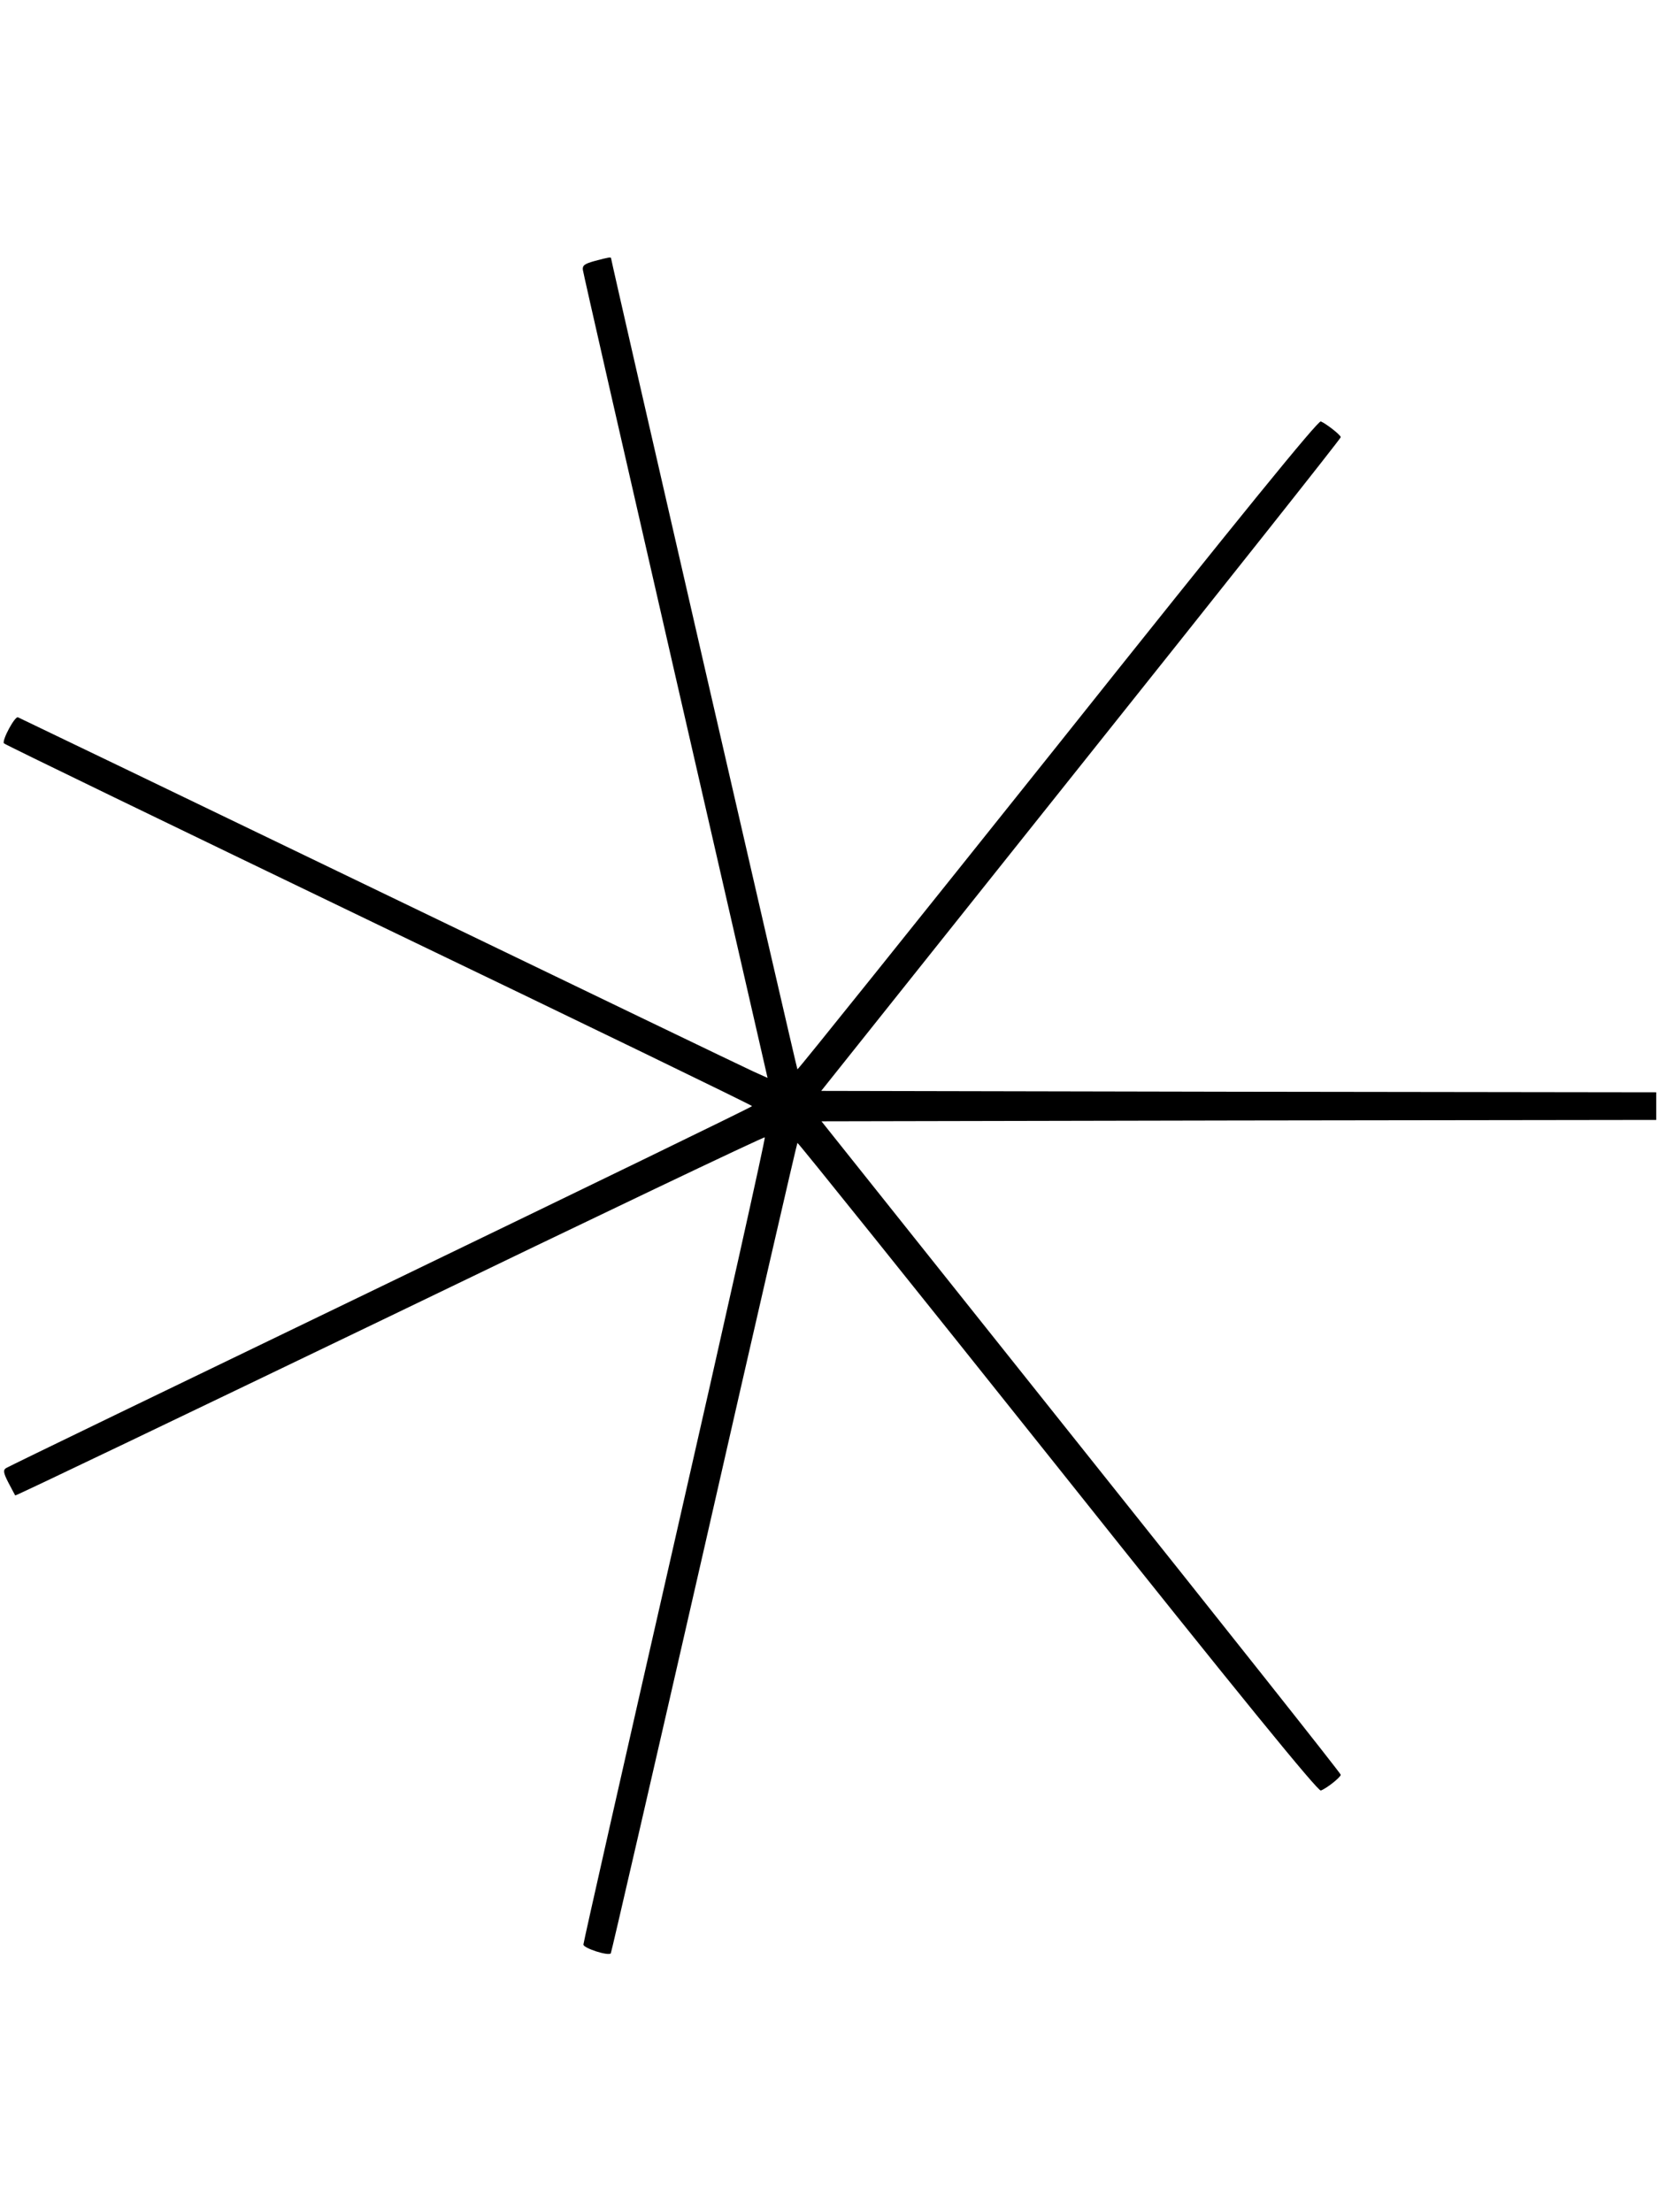
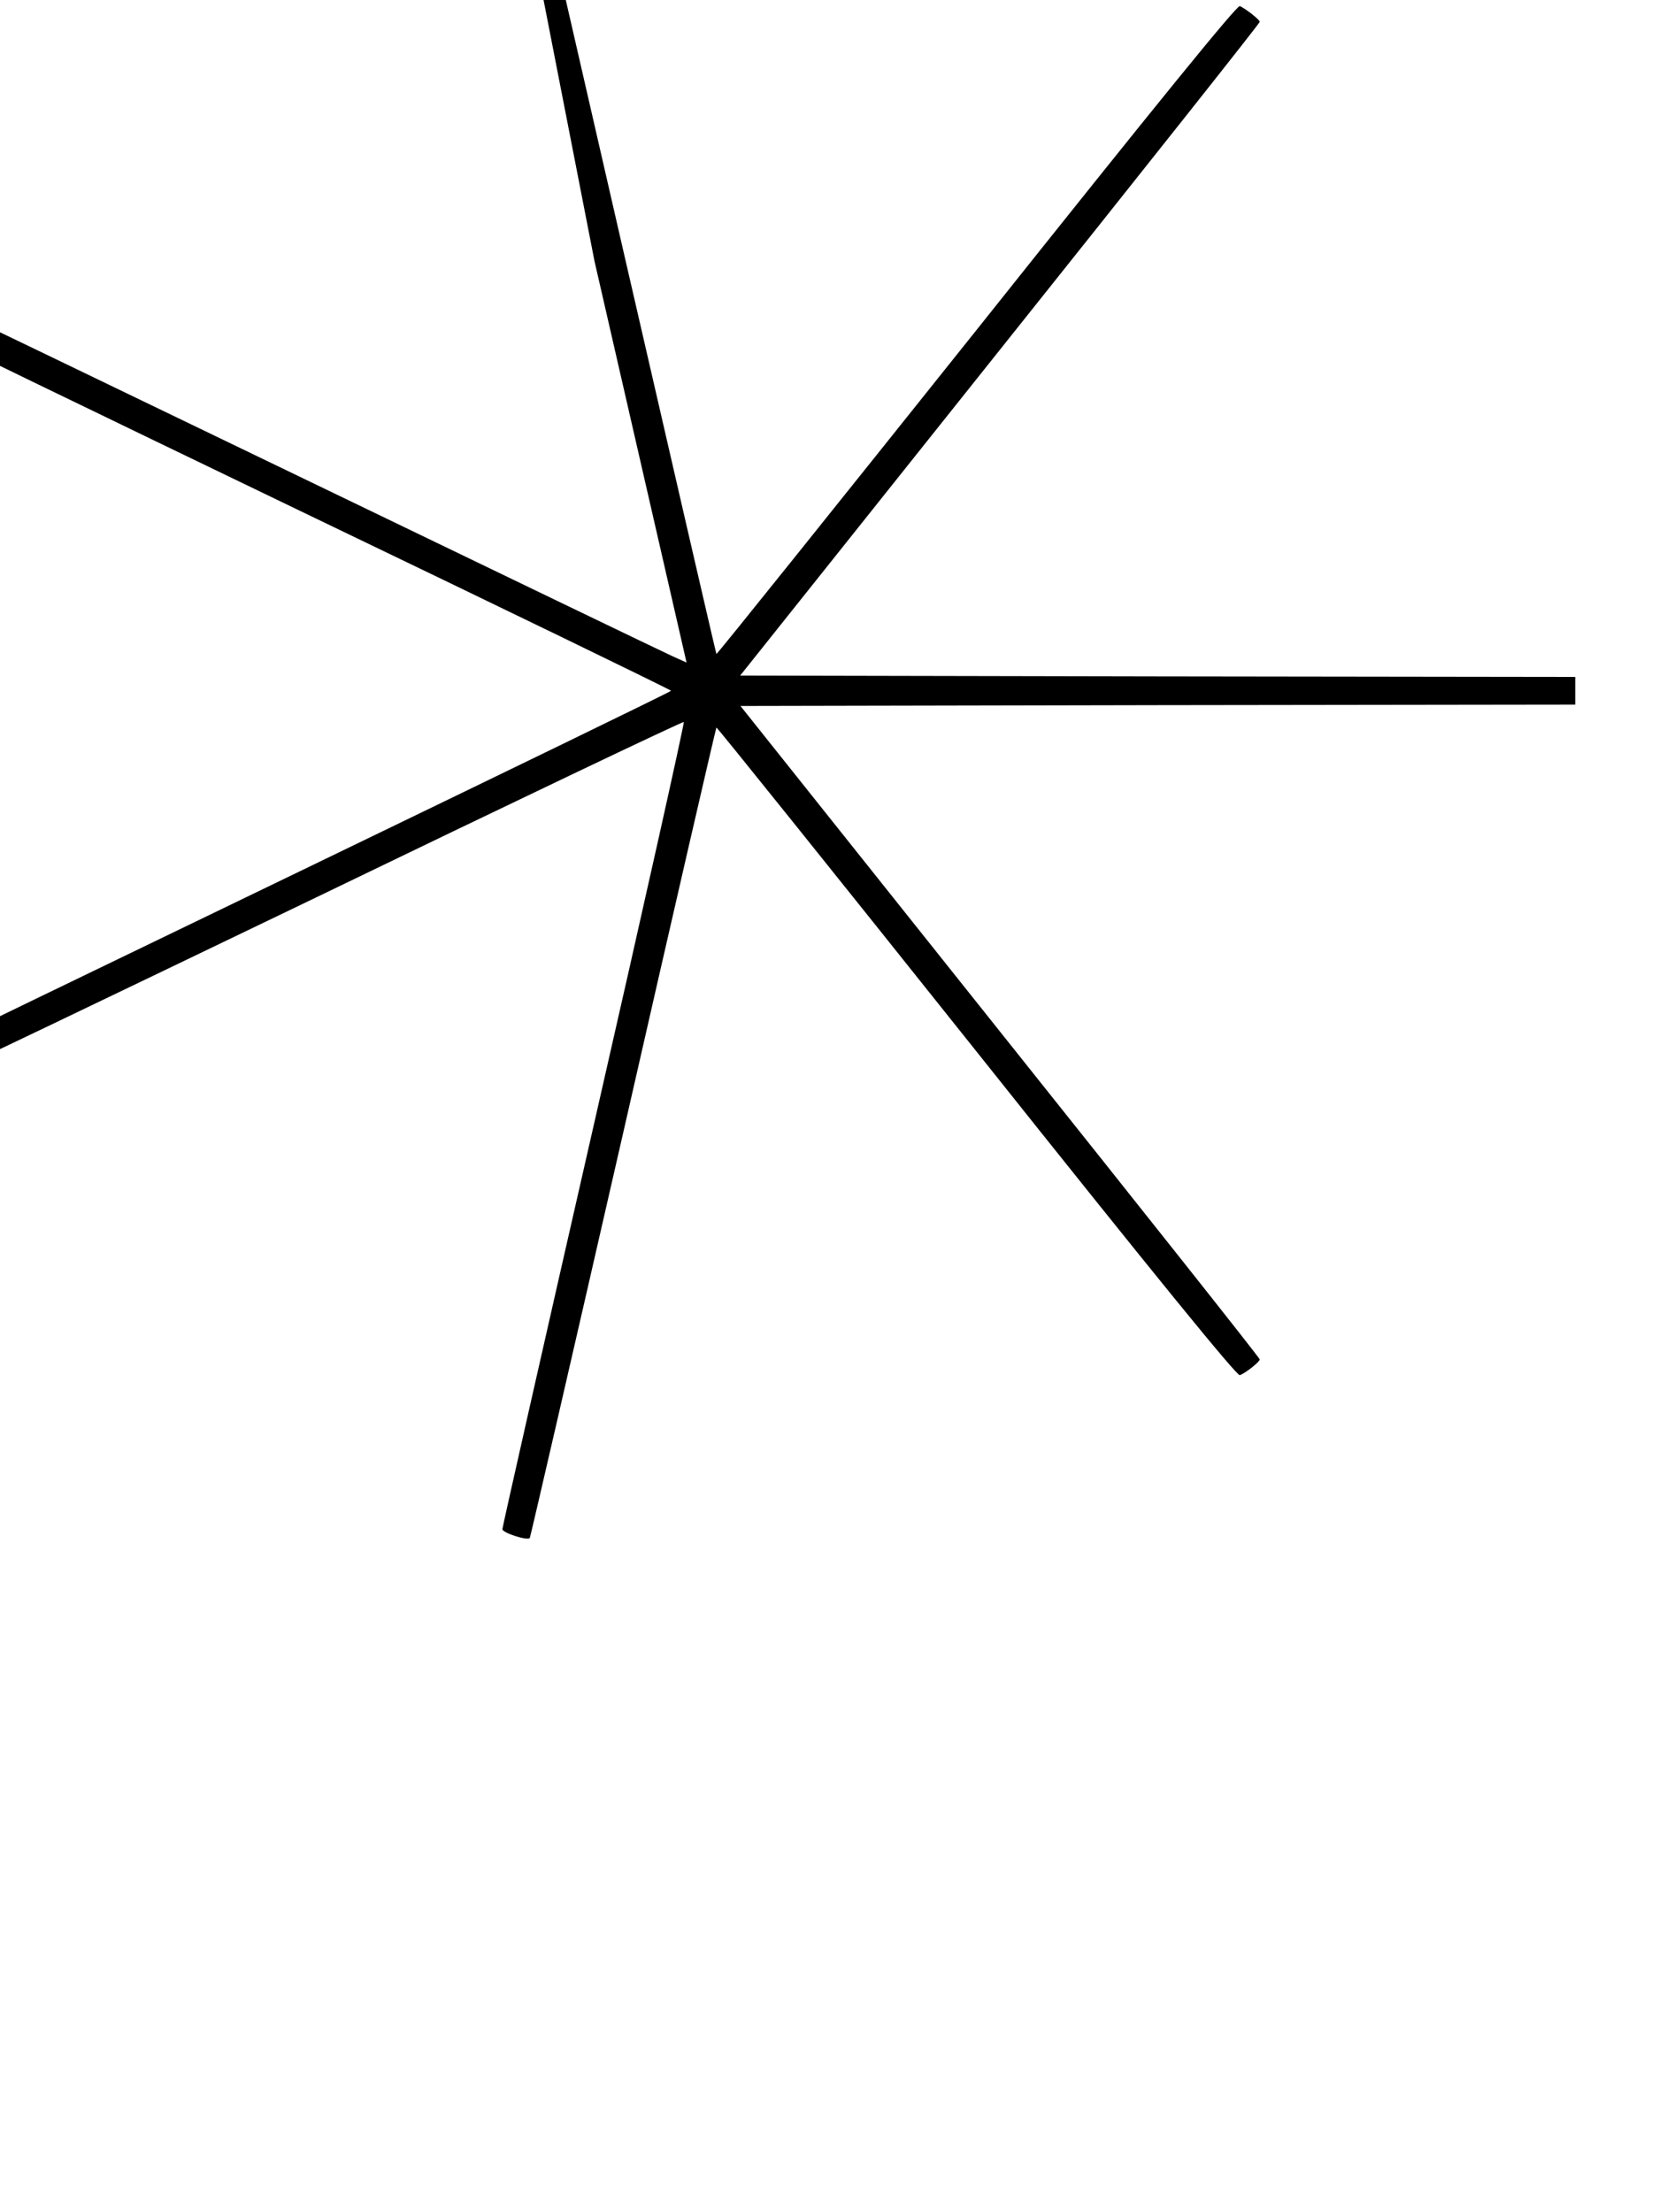
<svg xmlns="http://www.w3.org/2000/svg" version="1.0" width="600.000" height="800.000" viewBox="0 0 600 800" preserveAspectRatio="xMidYMid meet">
  <g transform="translate(0,800) scale(0.1,-0.1)" fill="#000000" stroke="none">
-     <path d="M2150 7056 c-36 -10 -44 -16 -42 -32 1 -10 152 -672 335 -1470 l333 -1452 -51 23 c-27 12 -635 305 -1350 650 -715 345 -1305 629 -1310 631 -11 5 -58 -82 -51 -94 2 -4 612 -299 1355 -657 743 -357 1351 -652 1351 -655 0 -3 -604 -296 -1343 -653 -738 -356 -1348 -651 -1355 -656 -11 -7 -10 -17 8 -52 13 -24 24 -46 25 -47 2 -2 611 290 1355 648 743 359 1353 650 1356 647 3 -3 -143 -658 -325 -1455 -182 -798 -331 -1456 -331 -1464 0 -13 89 -42 99 -32 2 2 154 661 338 1466 183 804 335 1463 337 1465 2 2 425 -525 941 -1172 661 -830 942 -1174 952 -1170 20 7 72 48 72 57 1 4 -422 537 -939 1185 l-939 1178 1509 3 1510 2 0 50 0 50 -1510 2 -1510 3 940 1179 c517 648 940 1181 939 1185 0 8 -53 49 -72 57 -10 4 -287 -336 -952 -1171 -516 -646 -939 -1174 -941 -1172 -3 3 -674 2924 -674 2933 0 5 -8 4 -60 -10z" />
+     <path d="M2150 7056 l333 -1452 -51 23 c-27 12 -635 305 -1350 650 -715 345 -1305 629 -1310 631 -11 5 -58 -82 -51 -94 2 -4 612 -299 1355 -657 743 -357 1351 -652 1351 -655 0 -3 -604 -296 -1343 -653 -738 -356 -1348 -651 -1355 -656 -11 -7 -10 -17 8 -52 13 -24 24 -46 25 -47 2 -2 611 290 1355 648 743 359 1353 650 1356 647 3 -3 -143 -658 -325 -1455 -182 -798 -331 -1456 -331 -1464 0 -13 89 -42 99 -32 2 2 154 661 338 1466 183 804 335 1463 337 1465 2 2 425 -525 941 -1172 661 -830 942 -1174 952 -1170 20 7 72 48 72 57 1 4 -422 537 -939 1185 l-939 1178 1509 3 1510 2 0 50 0 50 -1510 2 -1510 3 940 1179 c517 648 940 1181 939 1185 0 8 -53 49 -72 57 -10 4 -287 -336 -952 -1171 -516 -646 -939 -1174 -941 -1172 -3 3 -674 2924 -674 2933 0 5 -8 4 -60 -10z" />
  </g>
</svg>